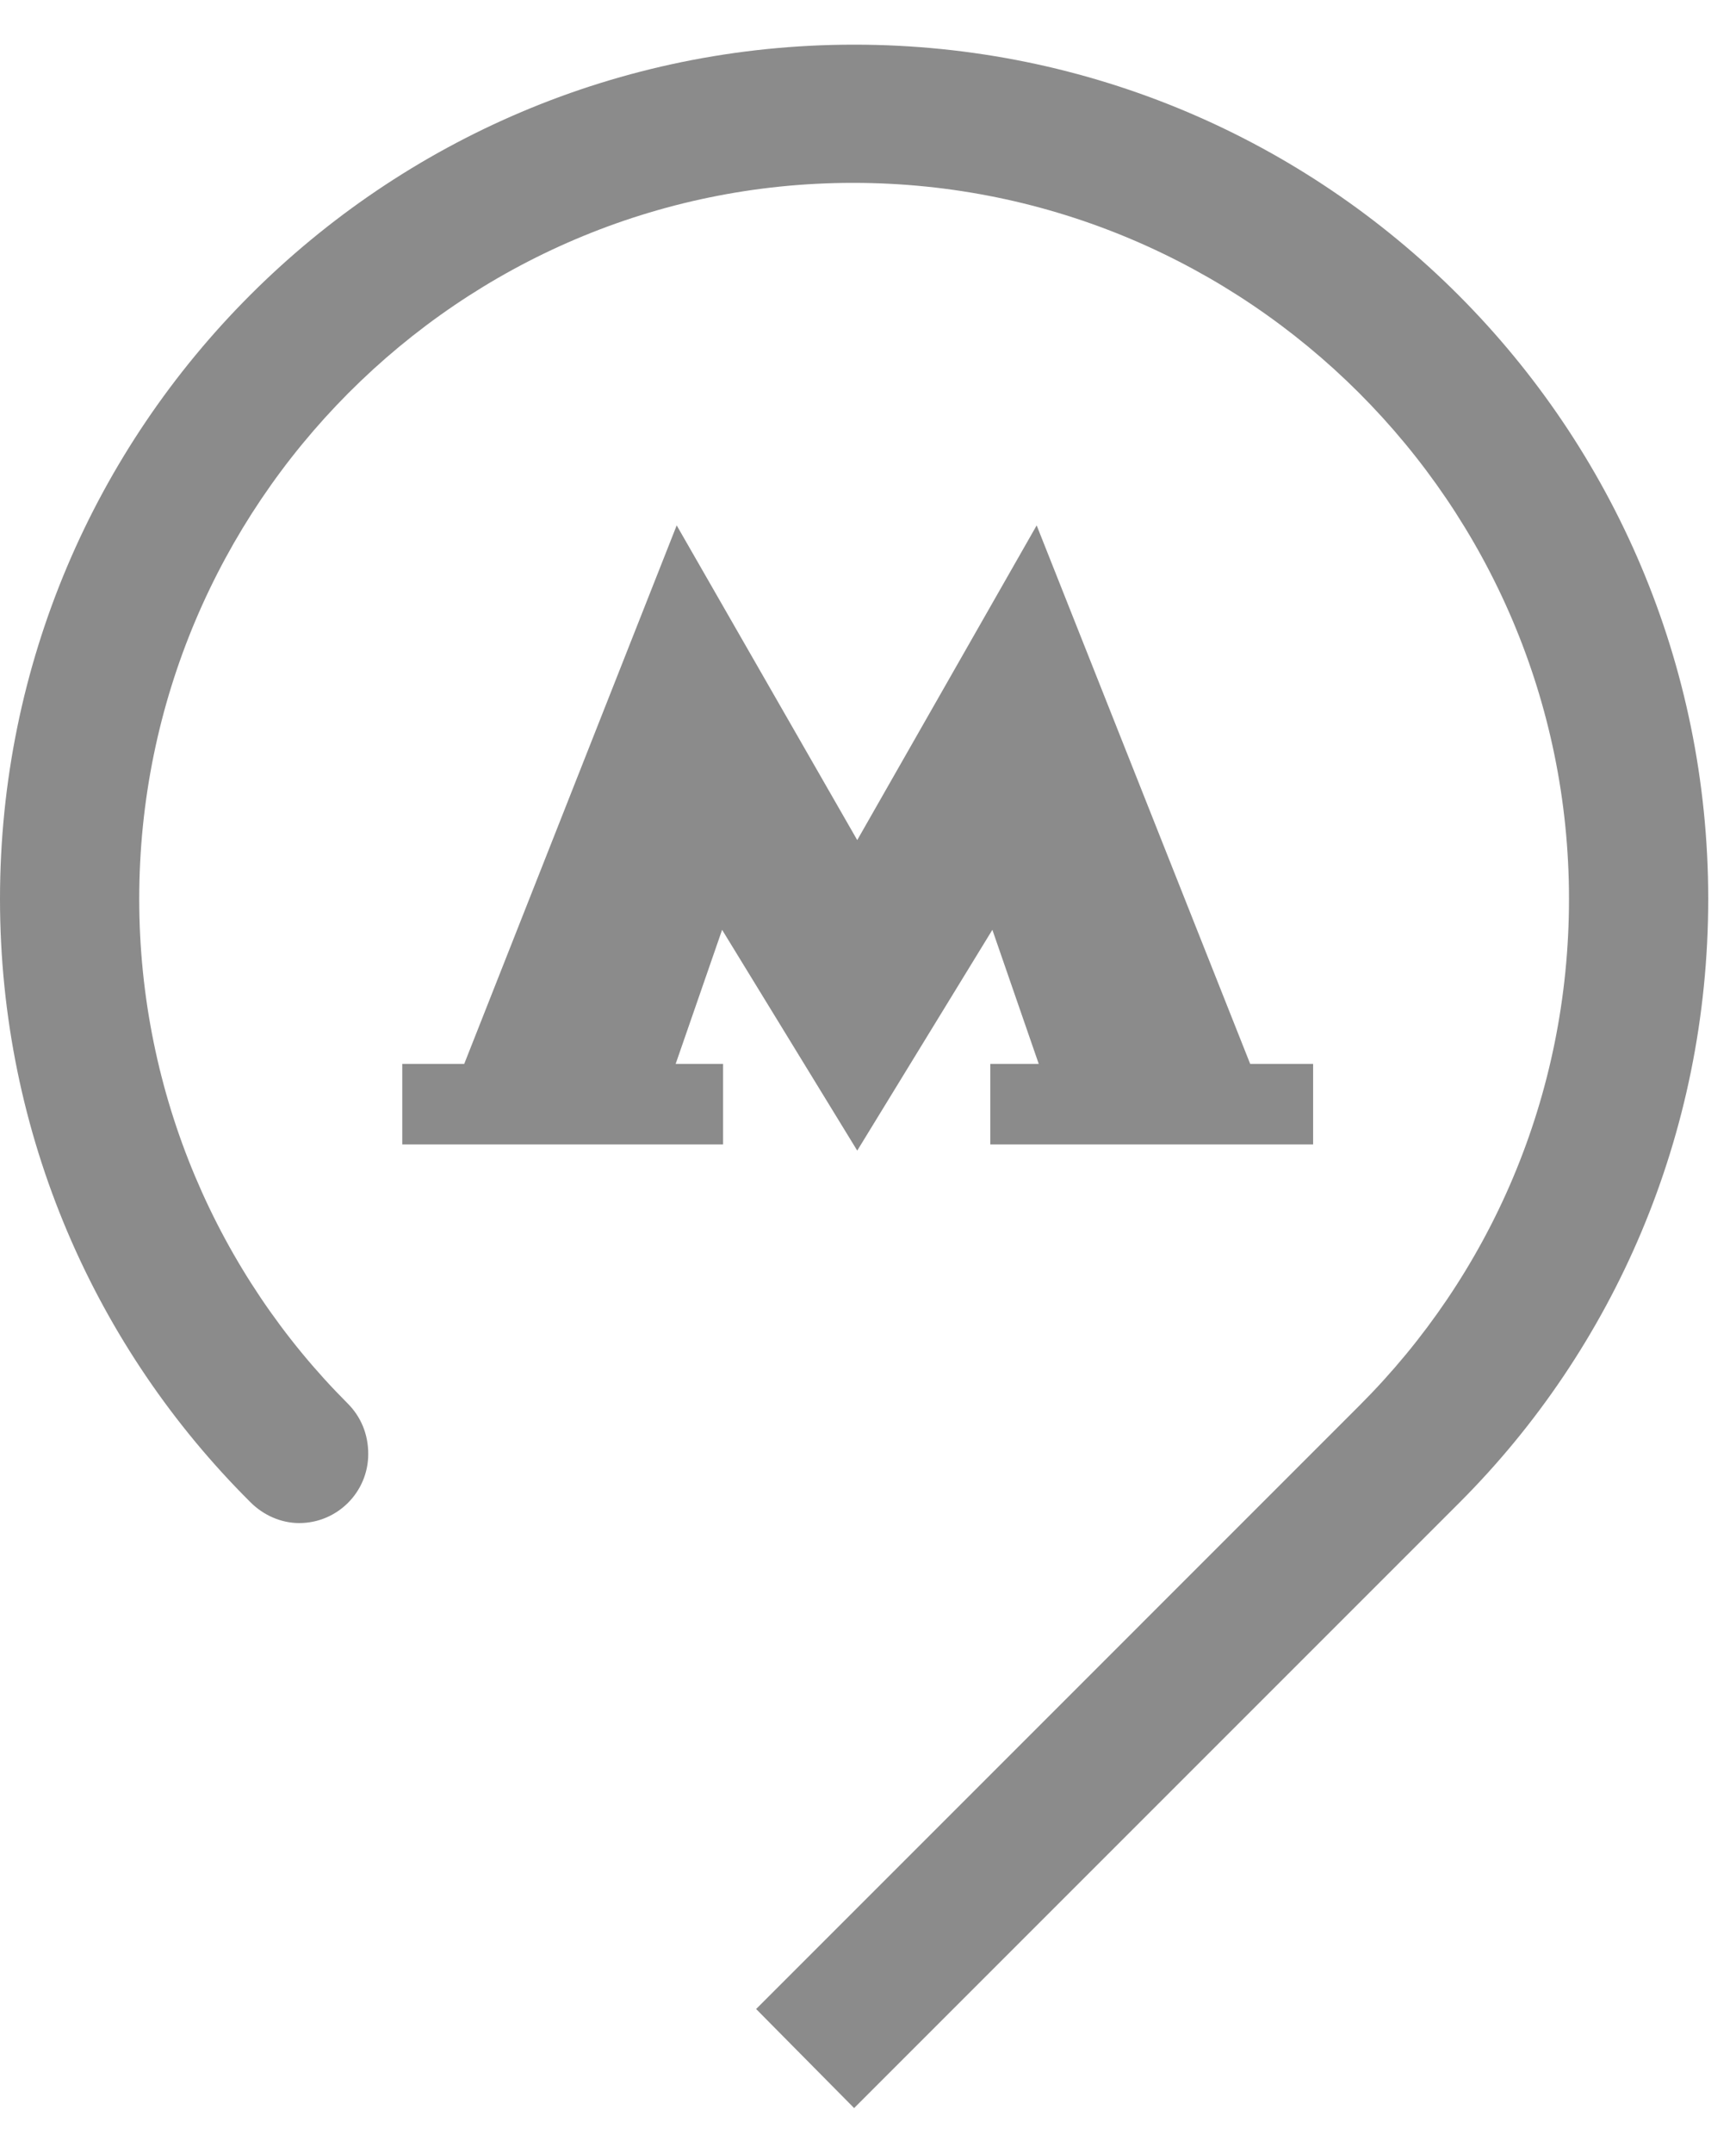
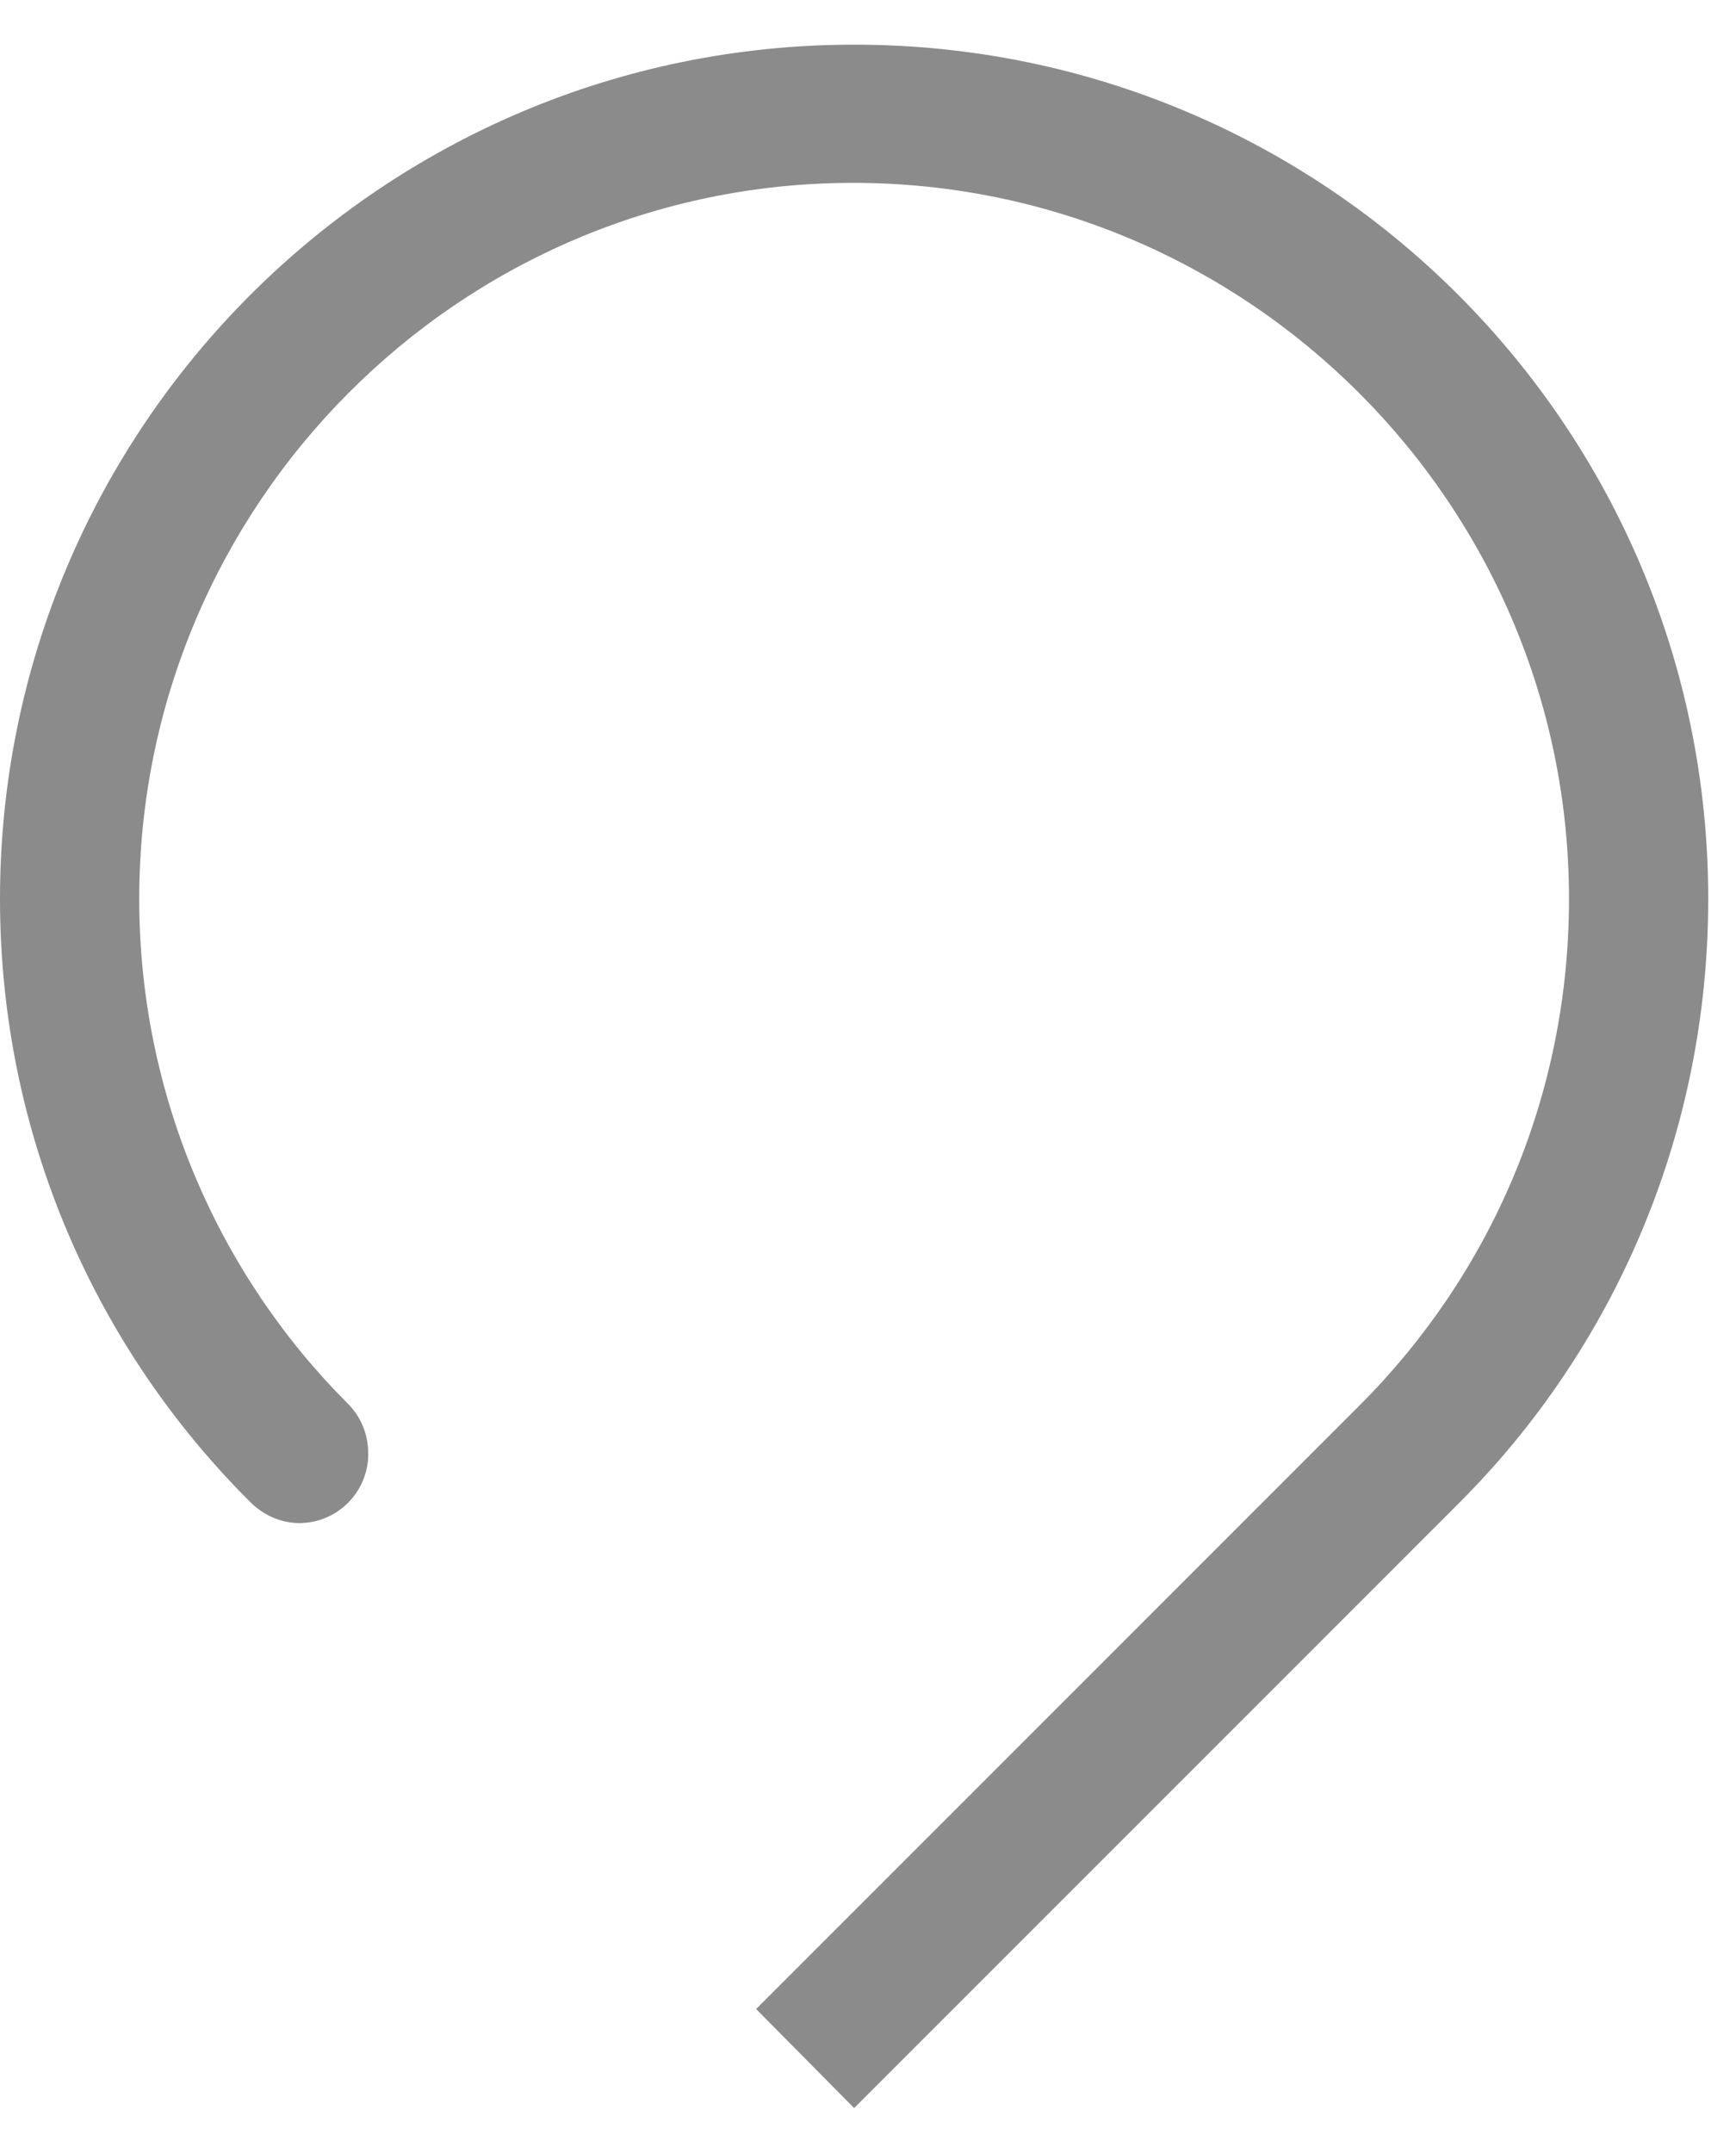
<svg xmlns="http://www.w3.org/2000/svg" width="25" height="31" viewBox="0 0 25 31" fill="none">
  <path fill-rule="evenodd" clip-rule="evenodd" d="M24.6 12.943C24.6 6.154 19.104 0.643 12.3 0.643C5.511 0.643 0 6.154 0 12.943C0 16.344 1.382 19.419 3.61 21.633C3.788 21.811 4.041 21.93 4.308 21.93C4.858 21.93 5.303 21.484 5.303 20.935C5.303 20.652 5.199 20.4 5.006 20.207C3.149 18.35 2.005 15.765 2.005 12.943C2.005 7.268 6.611 2.633 12.285 2.633C17.96 2.633 22.595 7.253 22.595 12.943C22.595 15.795 21.451 18.365 19.579 20.236L10.889 28.927L12.3 30.353L21.02 21.633C23.233 19.419 24.6 16.344 24.6 12.943Z" fill="#8B8B8B" />
-   <path fill-rule="evenodd" clip-rule="evenodd" d="M18.004 15.319L14.929 7.565L12.345 12.096L9.745 7.565L6.685 15.319H5.793V16.478H10.413V15.319H9.73L10.399 13.388L12.345 16.567L14.291 13.388L14.959 15.319H14.261V16.478H18.91V15.319H18.004Z" fill="#8B8B8B" />
</svg>